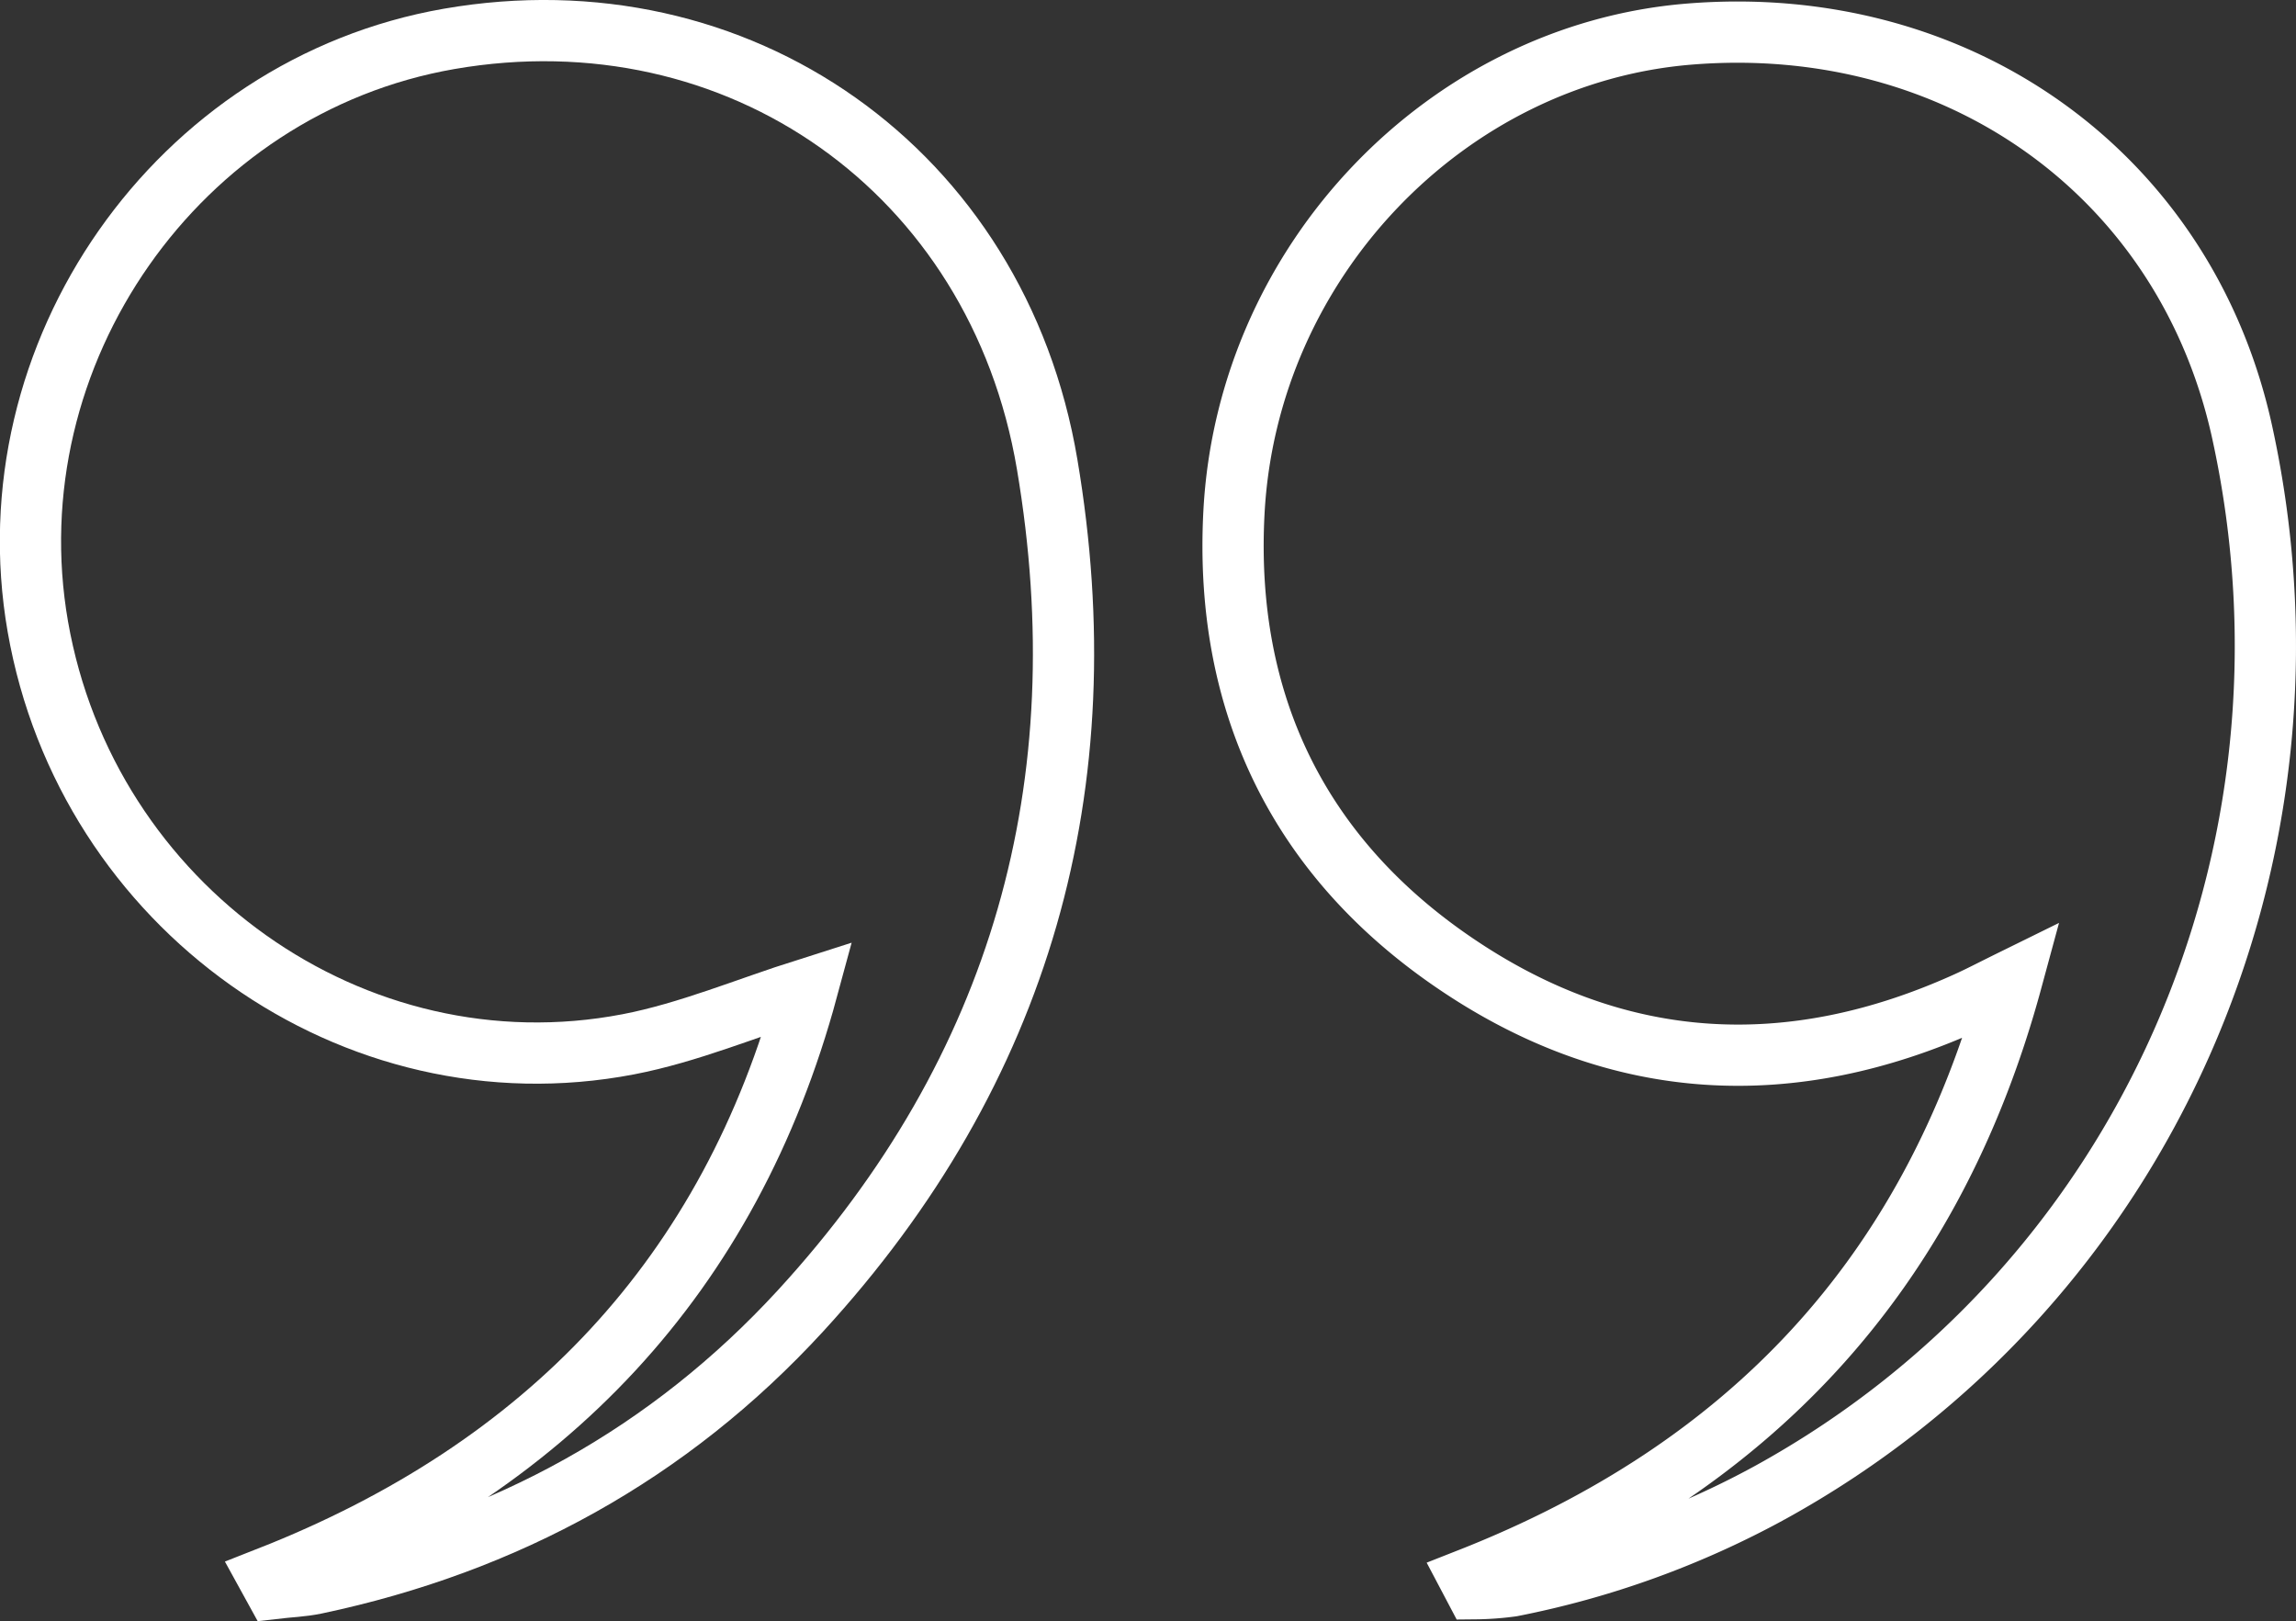
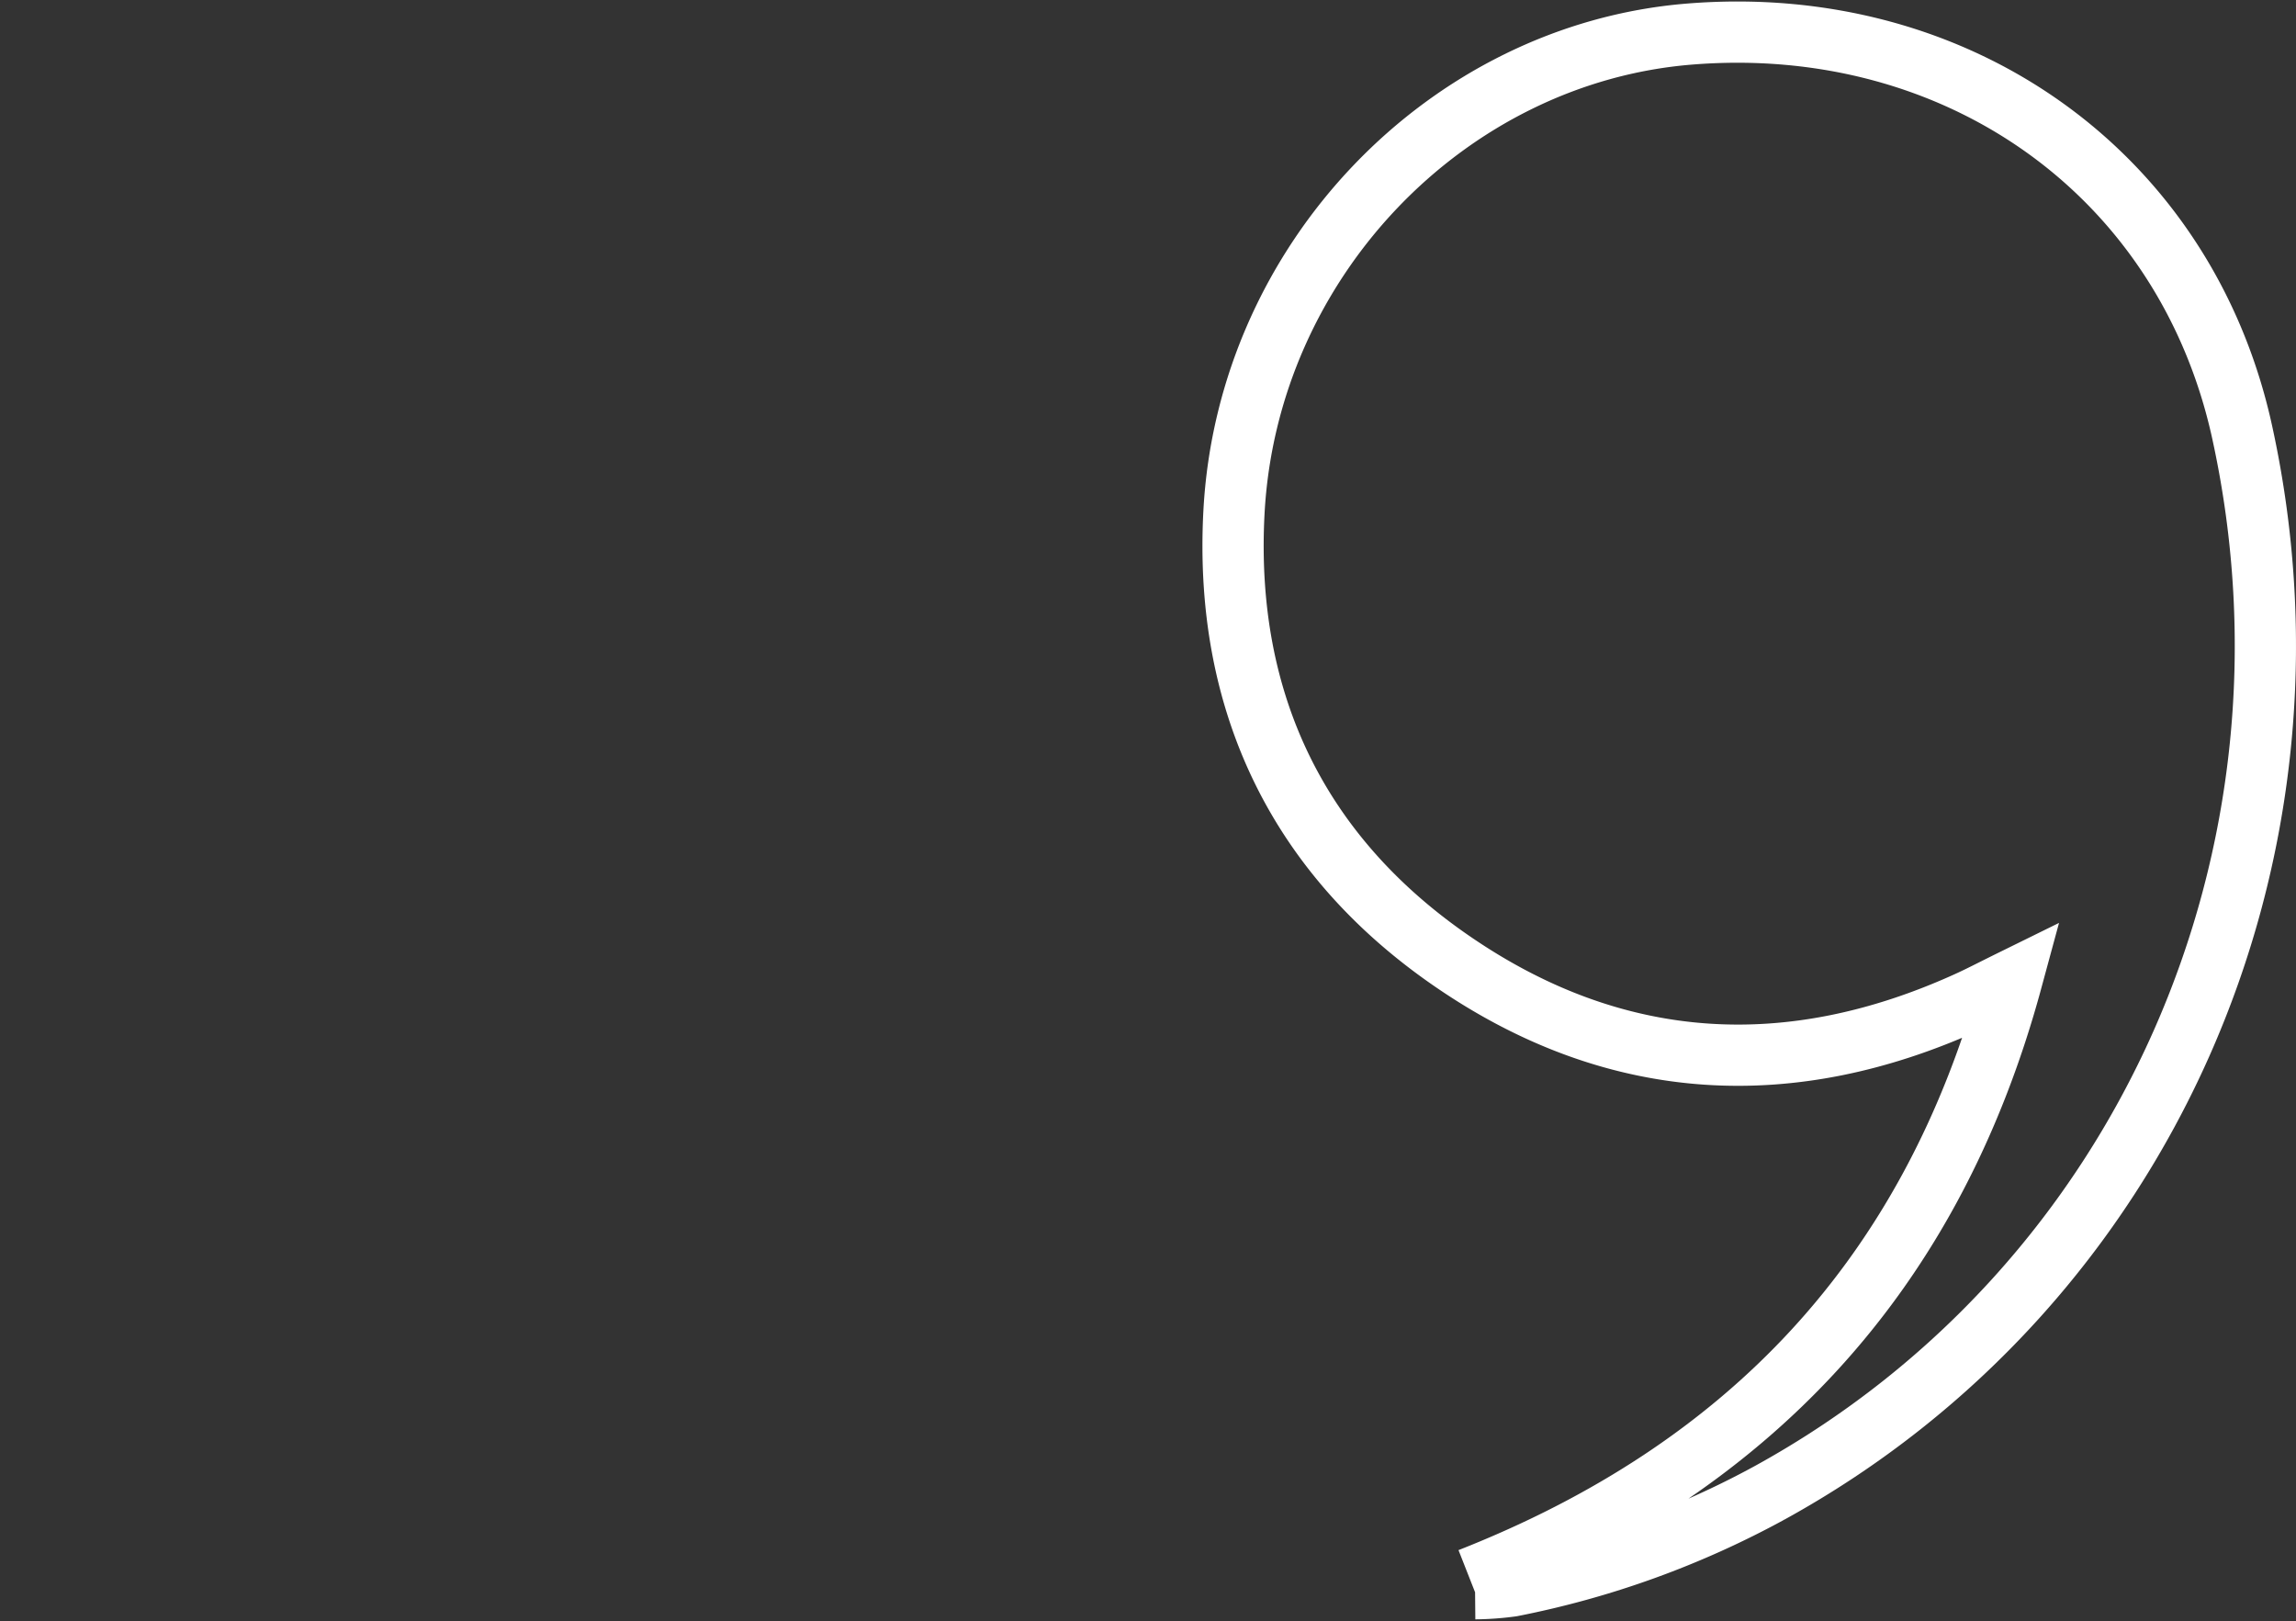
<svg xmlns="http://www.w3.org/2000/svg" viewBox="0 0 374.93 264.71">
  <rect x="0" y="0" width="374.93" height="264.71" fill="#333333" stroke="none" />
  <defs>
    <style>.cls-1{fill:none;stroke:#fff;stroke-miterlimit:10;stroke-width:10px;}</style>
  </defs>
  <g id="Layer_2" data-name="Layer 2">
    <g id="Layer_1-2" data-name="Layer 1">
-       <path class="cls-1" d="M240,257.78c45.34-17.84,75.38-49.29,88.51-97.7-3.21,1.58-5.2,2.63-7.24,3.55-28.81,13.07-56.92,11.62-83.16-6-26-17.43-38.24-42.81-36.61-73.9,2.15-41.18,34.85-74.93,74.32-78.16,43.79-3.58,81.08,22.78,90.32,65,15.11,69-15.83,139.5-77.17,173.2a146.9,146.9,0,0,1-42.1,15.22,47.28,47.28,0,0,1-6,.44Z" />
-       <path class="cls-1" d="M43.85,257.57c45.33-17.8,75.32-49.25,88-96.1-10,3.17-19.44,7.17-29.26,9.06-44.83,8.6-88.41-22.46-96.41-68.19C-1.59,57.74,29,14.06,73.34,6.35,120.44-1.83,162.91,27.8,171,75.84c8.83,52.26-4.16,98.84-40.24,138.17-21.46,23.38-48.15,38-79.23,44.57-2.19.46-4.46.53-6.69.79Z" />
+       <path class="cls-1" d="M240,257.78c45.34-17.84,75.38-49.29,88.51-97.7-3.21,1.58-5.2,2.63-7.24,3.55-28.81,13.07-56.92,11.62-83.16-6-26-17.43-38.24-42.81-36.61-73.9,2.15-41.18,34.85-74.93,74.32-78.16,43.79-3.58,81.08,22.78,90.32,65,15.11,69-15.83,139.5-77.17,173.2a146.9,146.9,0,0,1-42.1,15.22,47.28,47.28,0,0,1-6,.44" />
    </g>
  </g>
</svg>